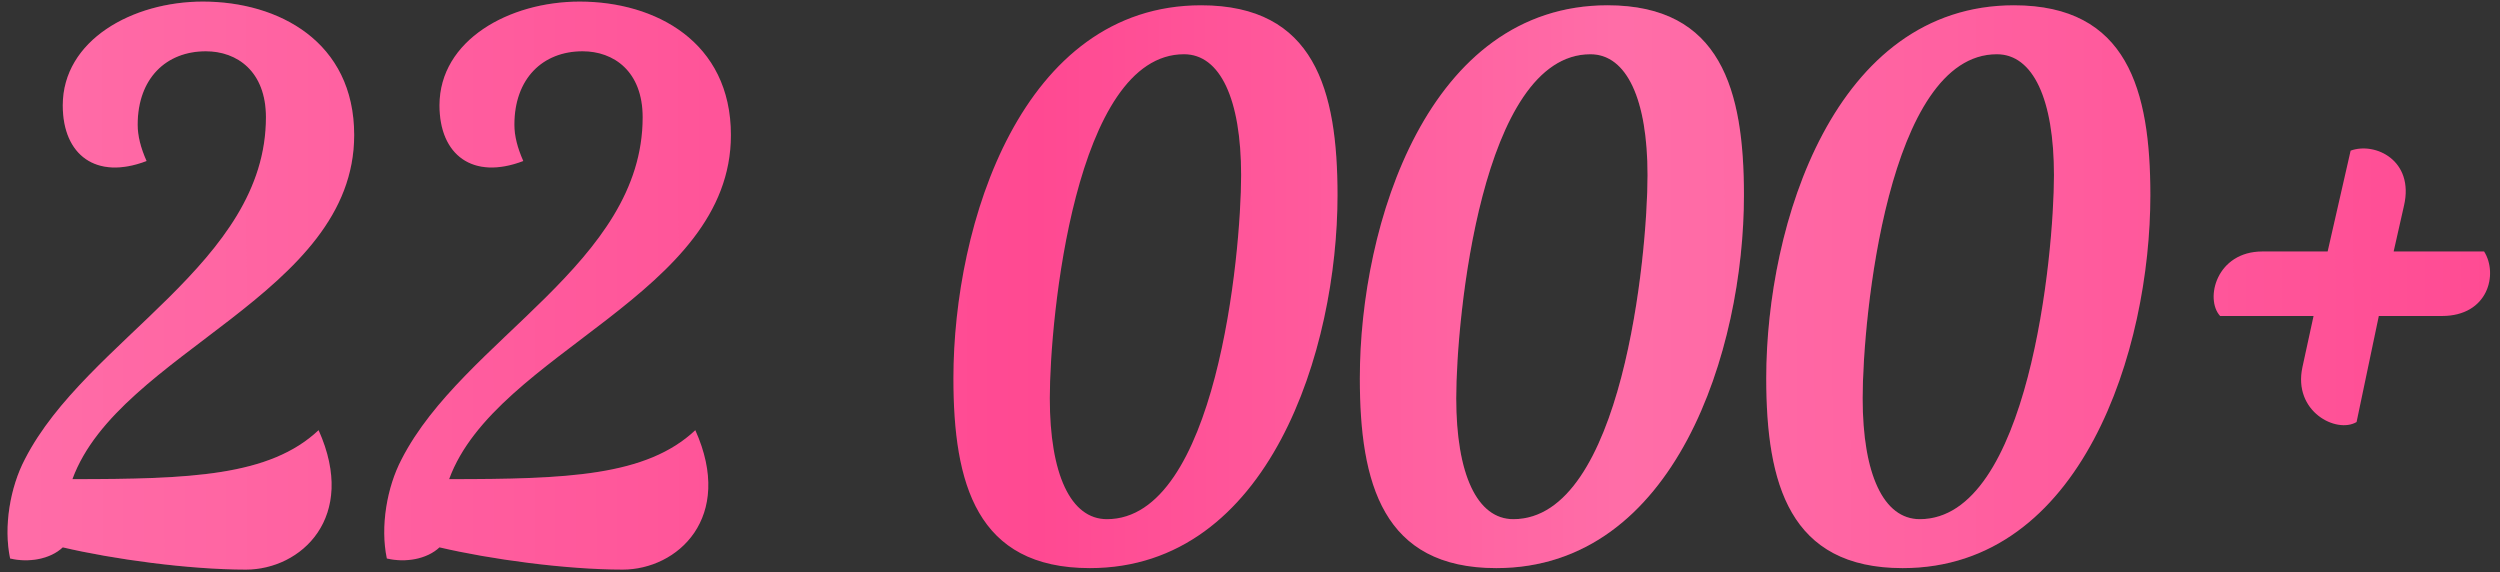
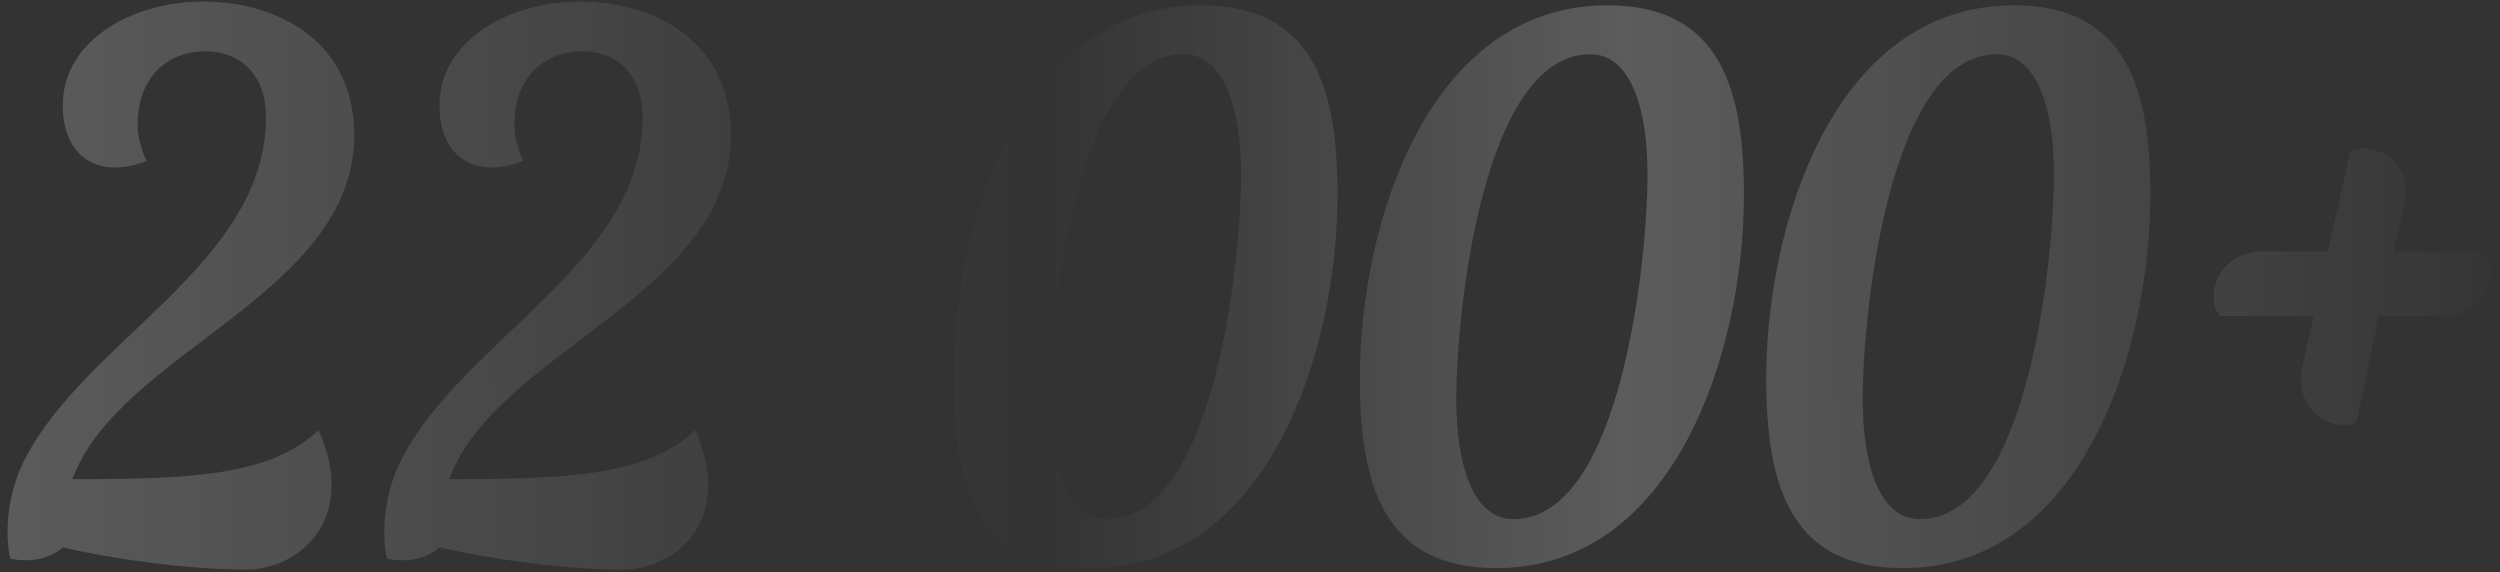
<svg xmlns="http://www.w3.org/2000/svg" width="236" height="54" viewBox="0 0 236 54" fill="none">
  <rect x="0" y="0" width="236" height="54" fill="#333333" stroke="none" />
-   <path d="M13.835 15.2C9.075 17.02 5.925 14.64 5.925 9.95C5.925 3.79 12.505 0.15 19.155 0.15C26.295 0.15 33.435 3.93 33.435 12.75C33.435 27.8 11.245 33.19 6.835 45.23C17.965 45.23 25.455 44.95 30.075 40.61C33.785 48.87 28.395 53.77 23.215 53.77C17.825 53.77 10.685 52.79 5.925 51.67C4.735 52.79 2.705 53.14 0.955 52.72C0.325 49.71 0.955 46 2.355 43.34C8.165 32 25.105 24.86 25.105 11.07C25.105 6.73 22.375 4.84 19.435 4.84C15.655 4.84 12.995 7.43 12.995 11.77C12.995 12.82 13.275 13.94 13.835 15.2ZM49.398 15.2C44.638 17.02 41.488 14.64 41.488 9.95C41.488 3.79 48.068 0.15 54.718 0.15C61.858 0.15 68.998 3.93 68.998 12.75C68.998 27.8 46.808 33.19 42.398 45.23C53.528 45.23 61.018 44.95 65.638 40.61C69.348 48.87 63.958 53.77 58.778 53.77C53.388 53.77 46.248 52.79 41.488 51.67C40.298 52.79 38.268 53.14 36.518 52.72C35.888 49.71 36.518 46 37.918 43.34C43.728 32 60.668 24.86 60.668 11.07C60.668 6.73 57.938 4.84 54.998 4.84C51.218 4.84 48.558 7.43 48.558 11.77C48.558 12.82 48.838 13.94 49.398 15.2ZM126.262 18.42C126.262 32.98 119.822 53.63 102.882 53.63C92.172 53.63 90.002 45.65 90.002 35.71C90.002 21.15 96.442 0.5 113.382 0.5C124.092 0.5 126.262 8.48 126.262 18.42ZM99.102 37.6C99.102 44.74 101.062 49.01 104.492 49.01C114.782 49.01 117.162 24.09 117.162 16.53C117.162 9.39 115.202 5.12 111.772 5.12C101.482 5.12 99.102 30.04 99.102 37.6ZM164.628 18.42C164.628 32.98 158.188 53.63 141.248 53.63C130.538 53.63 128.368 45.65 128.368 35.71C128.368 21.15 134.808 0.5 151.748 0.5C162.458 0.5 164.628 8.48 164.628 18.42ZM137.468 37.6C137.468 44.74 139.428 49.01 142.858 49.01C153.148 49.01 155.528 24.09 155.528 16.53C155.528 9.39 153.568 5.12 150.138 5.12C139.848 5.12 137.468 30.04 137.468 37.6ZM202.994 18.42C202.994 32.98 196.554 53.63 179.614 53.63C168.904 53.63 166.734 45.65 166.734 35.71C166.734 21.15 173.174 0.5 190.114 0.5C200.824 0.5 202.994 8.48 202.994 18.42ZM175.834 37.6C175.834 44.74 177.794 49.01 181.224 49.01C191.514 49.01 193.894 24.09 193.894 16.53C193.894 9.39 191.934 5.12 188.504 5.12C178.214 5.12 175.834 30.04 175.834 37.6ZM209.58 29.83C208.11 28.22 209.23 23.74 213.57 23.74H219.73L221.9 14.22C224.21 13.38 227.92 15.13 226.94 19.4L225.96 23.74H234.5C235.83 25.84 234.92 29.83 230.51 29.83H224.56L222.46 39.84C220.57 40.96 216.44 38.86 217.35 34.66L218.4 29.83H209.58Z" fill="#FF4992" />
  <path d="M13.835 15.2C9.075 17.02 5.925 14.64 5.925 9.95C5.925 3.79 12.505 0.15 19.155 0.15C26.295 0.15 33.435 3.93 33.435 12.75C33.435 27.8 11.245 33.19 6.835 45.23C17.965 45.23 25.455 44.95 30.075 40.61C33.785 48.87 28.395 53.77 23.215 53.77C17.825 53.77 10.685 52.79 5.925 51.67C4.735 52.79 2.705 53.14 0.955 52.72C0.325 49.71 0.955 46 2.355 43.34C8.165 32 25.105 24.86 25.105 11.07C25.105 6.73 22.375 4.84 19.435 4.84C15.655 4.84 12.995 7.43 12.995 11.77C12.995 12.82 13.275 13.94 13.835 15.2ZM49.398 15.2C44.638 17.02 41.488 14.64 41.488 9.95C41.488 3.79 48.068 0.15 54.718 0.15C61.858 0.15 68.998 3.93 68.998 12.75C68.998 27.8 46.808 33.19 42.398 45.23C53.528 45.23 61.018 44.95 65.638 40.61C69.348 48.87 63.958 53.77 58.778 53.77C53.388 53.77 46.248 52.79 41.488 51.67C40.298 52.79 38.268 53.14 36.518 52.72C35.888 49.71 36.518 46 37.918 43.34C43.728 32 60.668 24.86 60.668 11.07C60.668 6.73 57.938 4.84 54.998 4.84C51.218 4.84 48.558 7.43 48.558 11.77C48.558 12.82 48.838 13.94 49.398 15.2ZM126.262 18.42C126.262 32.98 119.822 53.63 102.882 53.63C92.172 53.63 90.002 45.65 90.002 35.71C90.002 21.15 96.442 0.5 113.382 0.5C124.092 0.5 126.262 8.48 126.262 18.42ZM99.102 37.6C99.102 44.74 101.062 49.01 104.492 49.01C114.782 49.01 117.162 24.09 117.162 16.53C117.162 9.39 115.202 5.12 111.772 5.12C101.482 5.12 99.102 30.04 99.102 37.6ZM164.628 18.42C164.628 32.98 158.188 53.63 141.248 53.63C130.538 53.63 128.368 45.65 128.368 35.71C128.368 21.15 134.808 0.5 151.748 0.5C162.458 0.5 164.628 8.48 164.628 18.42ZM137.468 37.6C137.468 44.74 139.428 49.01 142.858 49.01C153.148 49.01 155.528 24.09 155.528 16.53C155.528 9.39 153.568 5.12 150.138 5.12C139.848 5.12 137.468 30.04 137.468 37.6ZM202.994 18.42C202.994 32.98 196.554 53.63 179.614 53.63C168.904 53.63 166.734 45.65 166.734 35.71C166.734 21.15 173.174 0.5 190.114 0.5C200.824 0.5 202.994 8.48 202.994 18.42ZM175.834 37.6C175.834 44.74 177.794 49.01 181.224 49.01C191.514 49.01 193.894 24.09 193.894 16.53C193.894 9.39 191.934 5.12 188.504 5.12C178.214 5.12 175.834 30.04 175.834 37.6ZM209.58 29.83C208.11 28.22 209.23 23.74 213.57 23.74H219.73L221.9 14.22C224.21 13.38 227.92 15.13 226.94 19.4L225.96 23.74H234.5C235.83 25.84 234.92 29.83 230.51 29.83H224.56L222.46 39.84C220.57 40.96 216.44 38.86 217.35 34.66L218.4 29.83H209.58Z" fill="url(#paint0_linear_1_568)" fill-opacity="0.2" />
  <defs>
    <linearGradient id="paint0_linear_1_568" x1="-1" y1="42.452" x2="240" y2="42.235" gradientUnits="userSpaceOnUse">
      <stop stop-color="white" />
      <stop offset="0.411" stop-color="white" stop-opacity="0" />
      <stop offset="0.641" stop-color="white" />
      <stop offset="1" stop-color="white" stop-opacity="0" />
    </linearGradient>
  </defs>
</svg>